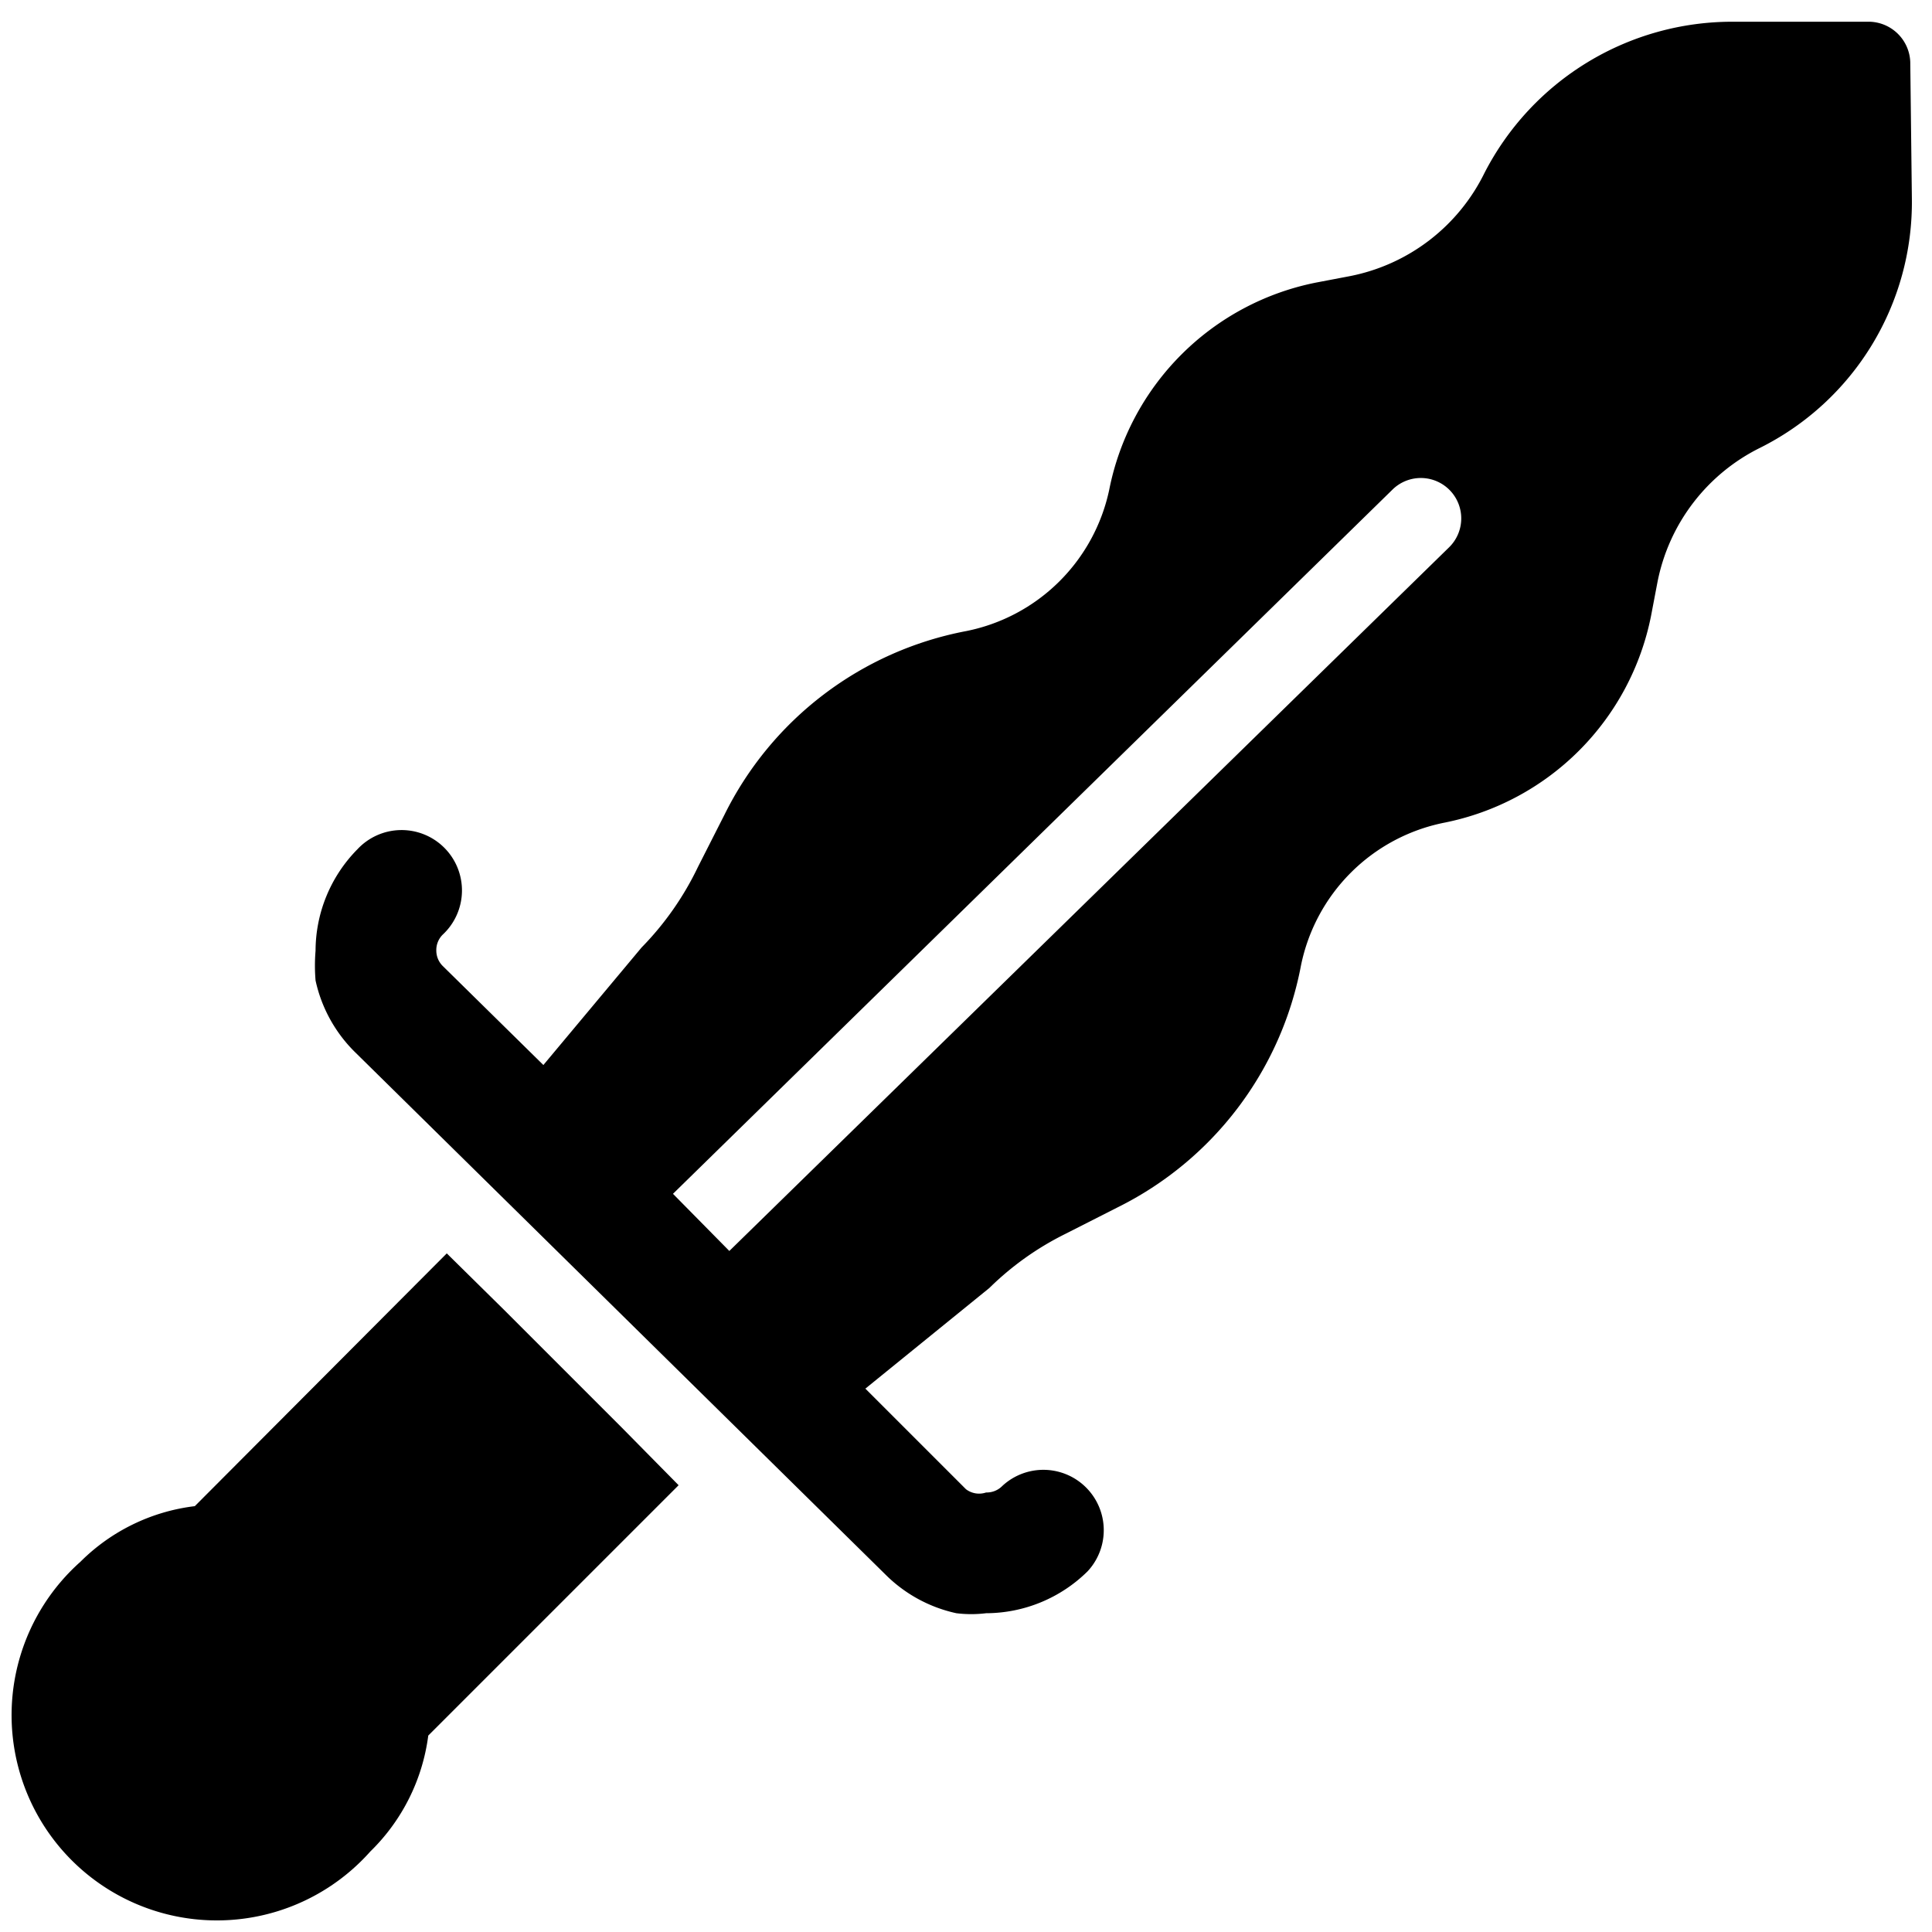
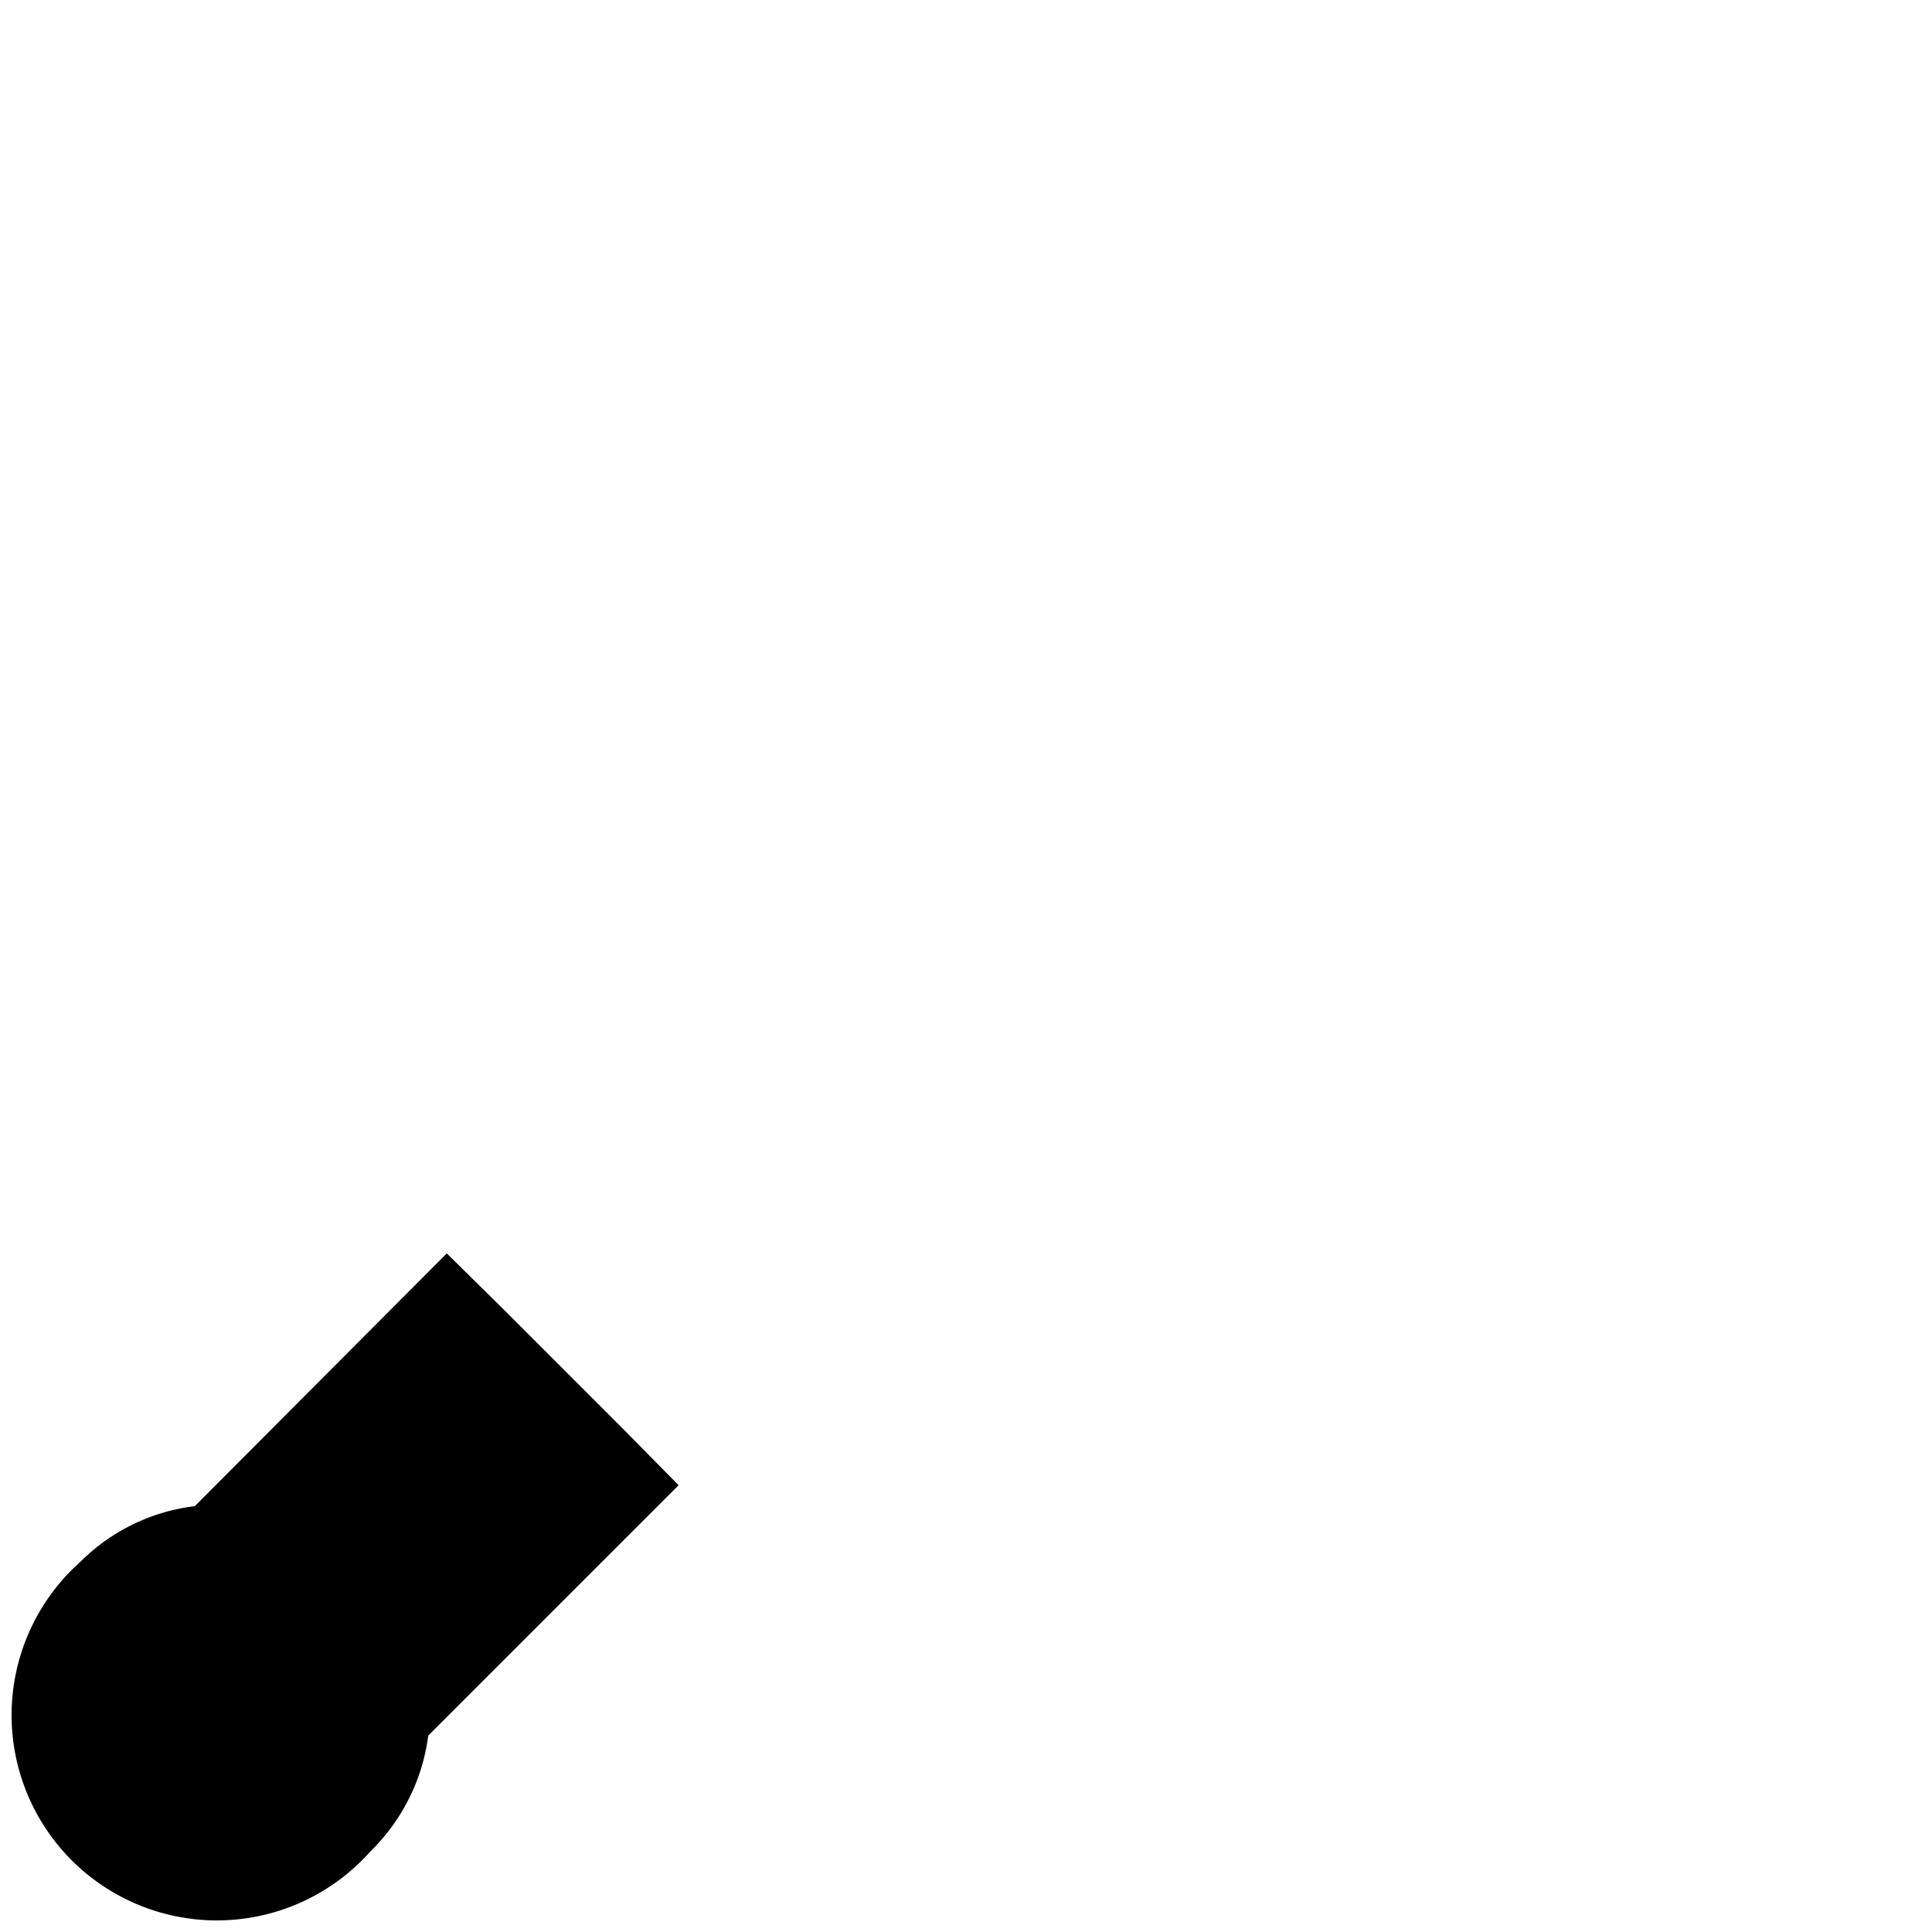
<svg xmlns="http://www.w3.org/2000/svg" viewBox="0 0 24 24">
  <g>
    <path d="m6.26 16.27 -0.71 -0.7 -3.13 3.14A2.42 2.42 0 0 0 1 19.4 2.55 2.55 0 1 0 4.6 23a2.45 2.45 0 0 0 0.72 -1.44l3.11 -3.11 -0.7 -0.71Z" fill="#000000" stroke-width="1" />
-     <path d="M23.73 0.77a0.52 0.52 0 0 0 -0.5 -0.5l-1.7 0a3.46 3.46 0 0 0 -3.09 1.88 2.37 2.37 0 0 1 -1.67 1.28l-0.42 0.08a3.27 3.27 0 0 0 -2.57 2.57A2.27 2.27 0 0 1 12 7.84a4.23 4.23 0 0 0 -3 2.28l-0.33 0.65a3.72 3.72 0 0 1 -0.7 1l-1.22 1.46L5.5 12a0.27 0.27 0 0 1 -0.08 -0.19 0.27 0.27 0 0 1 0.08 -0.2 0.75 0.75 0 1 0 -1.06 -1.06 1.8 1.8 0 0 0 -0.52 1.26 2.21 2.21 0 0 0 0 0.37 1.78 1.78 0 0 0 0.48 0.88l6.6 6.5a1.78 1.78 0 0 0 0.88 0.48 1.5 1.5 0 0 0 0.37 0 1.8 1.8 0 0 0 1.26 -0.52 0.75 0.75 0 0 0 -1.06 -1.06 0.27 0.27 0 0 1 -0.2 0.08 0.27 0.27 0 0 1 -0.25 -0.04l-1.25 -1.25L12.29 16a3.66 3.66 0 0 1 0.94 -0.67l0.65 -0.33a4.23 4.23 0 0 0 2.28 -3 2.27 2.27 0 0 1 1.78 -1.78 3.27 3.27 0 0 0 2.57 -2.57l0.08 -0.42a2.37 2.37 0 0 1 1.28 -1.67 3.41 3.41 0 0 0 1.88 -3.09ZM18 6.8l-8.94 8.74 -0.7 -0.71 8.94 -8.75a0.5 0.5 0 1 1 0.7 0.72Z" fill="#000000" stroke-width="1" />
  </g>
</svg>